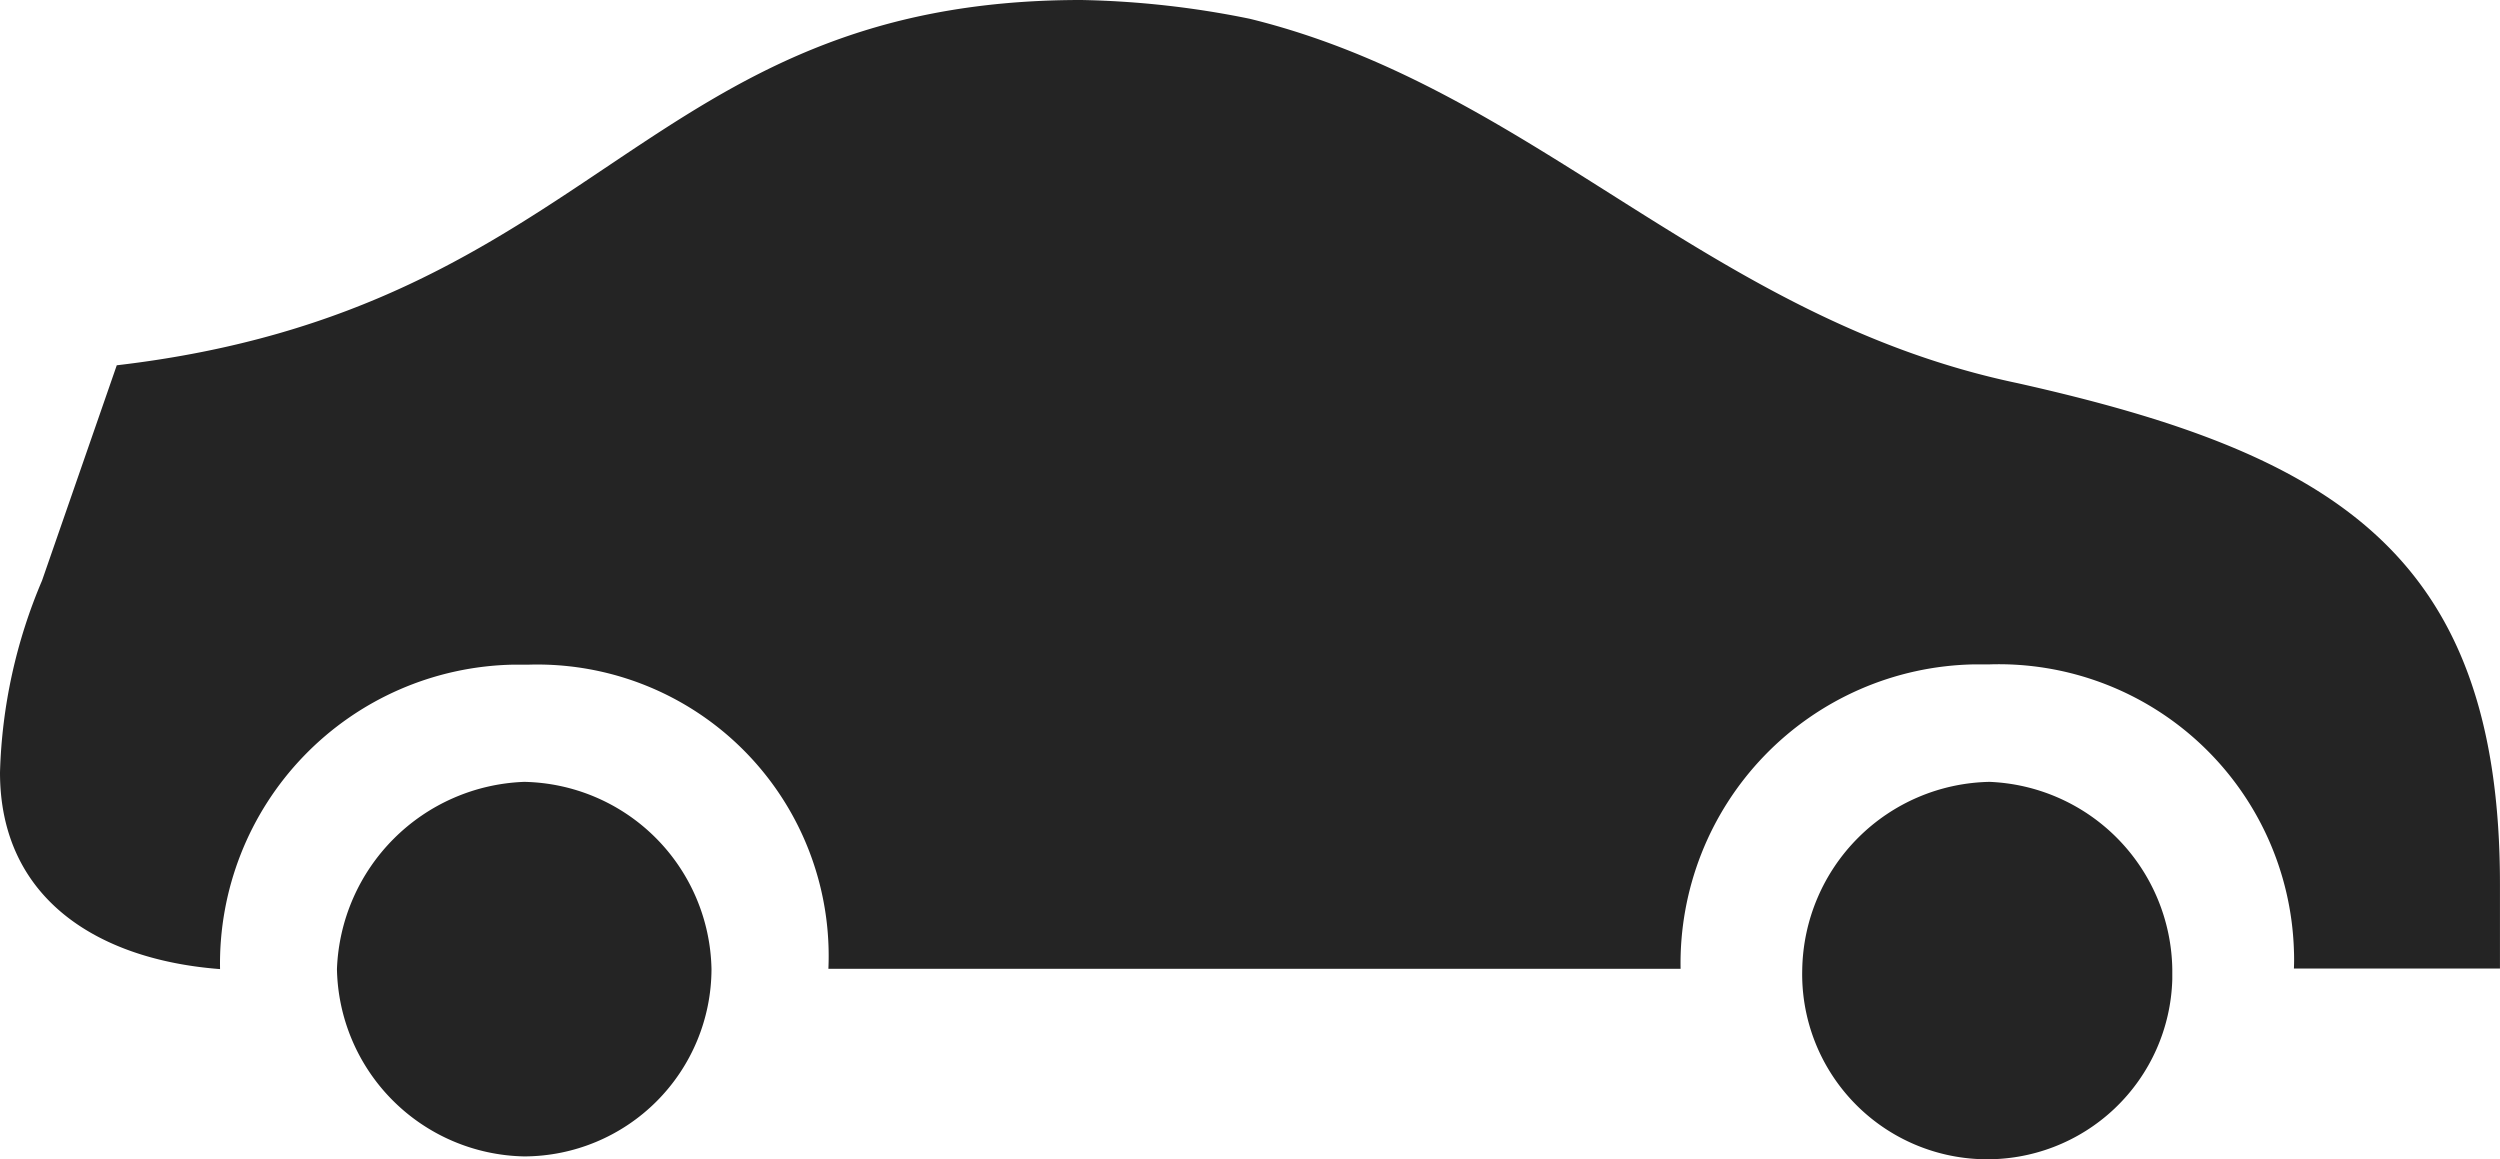
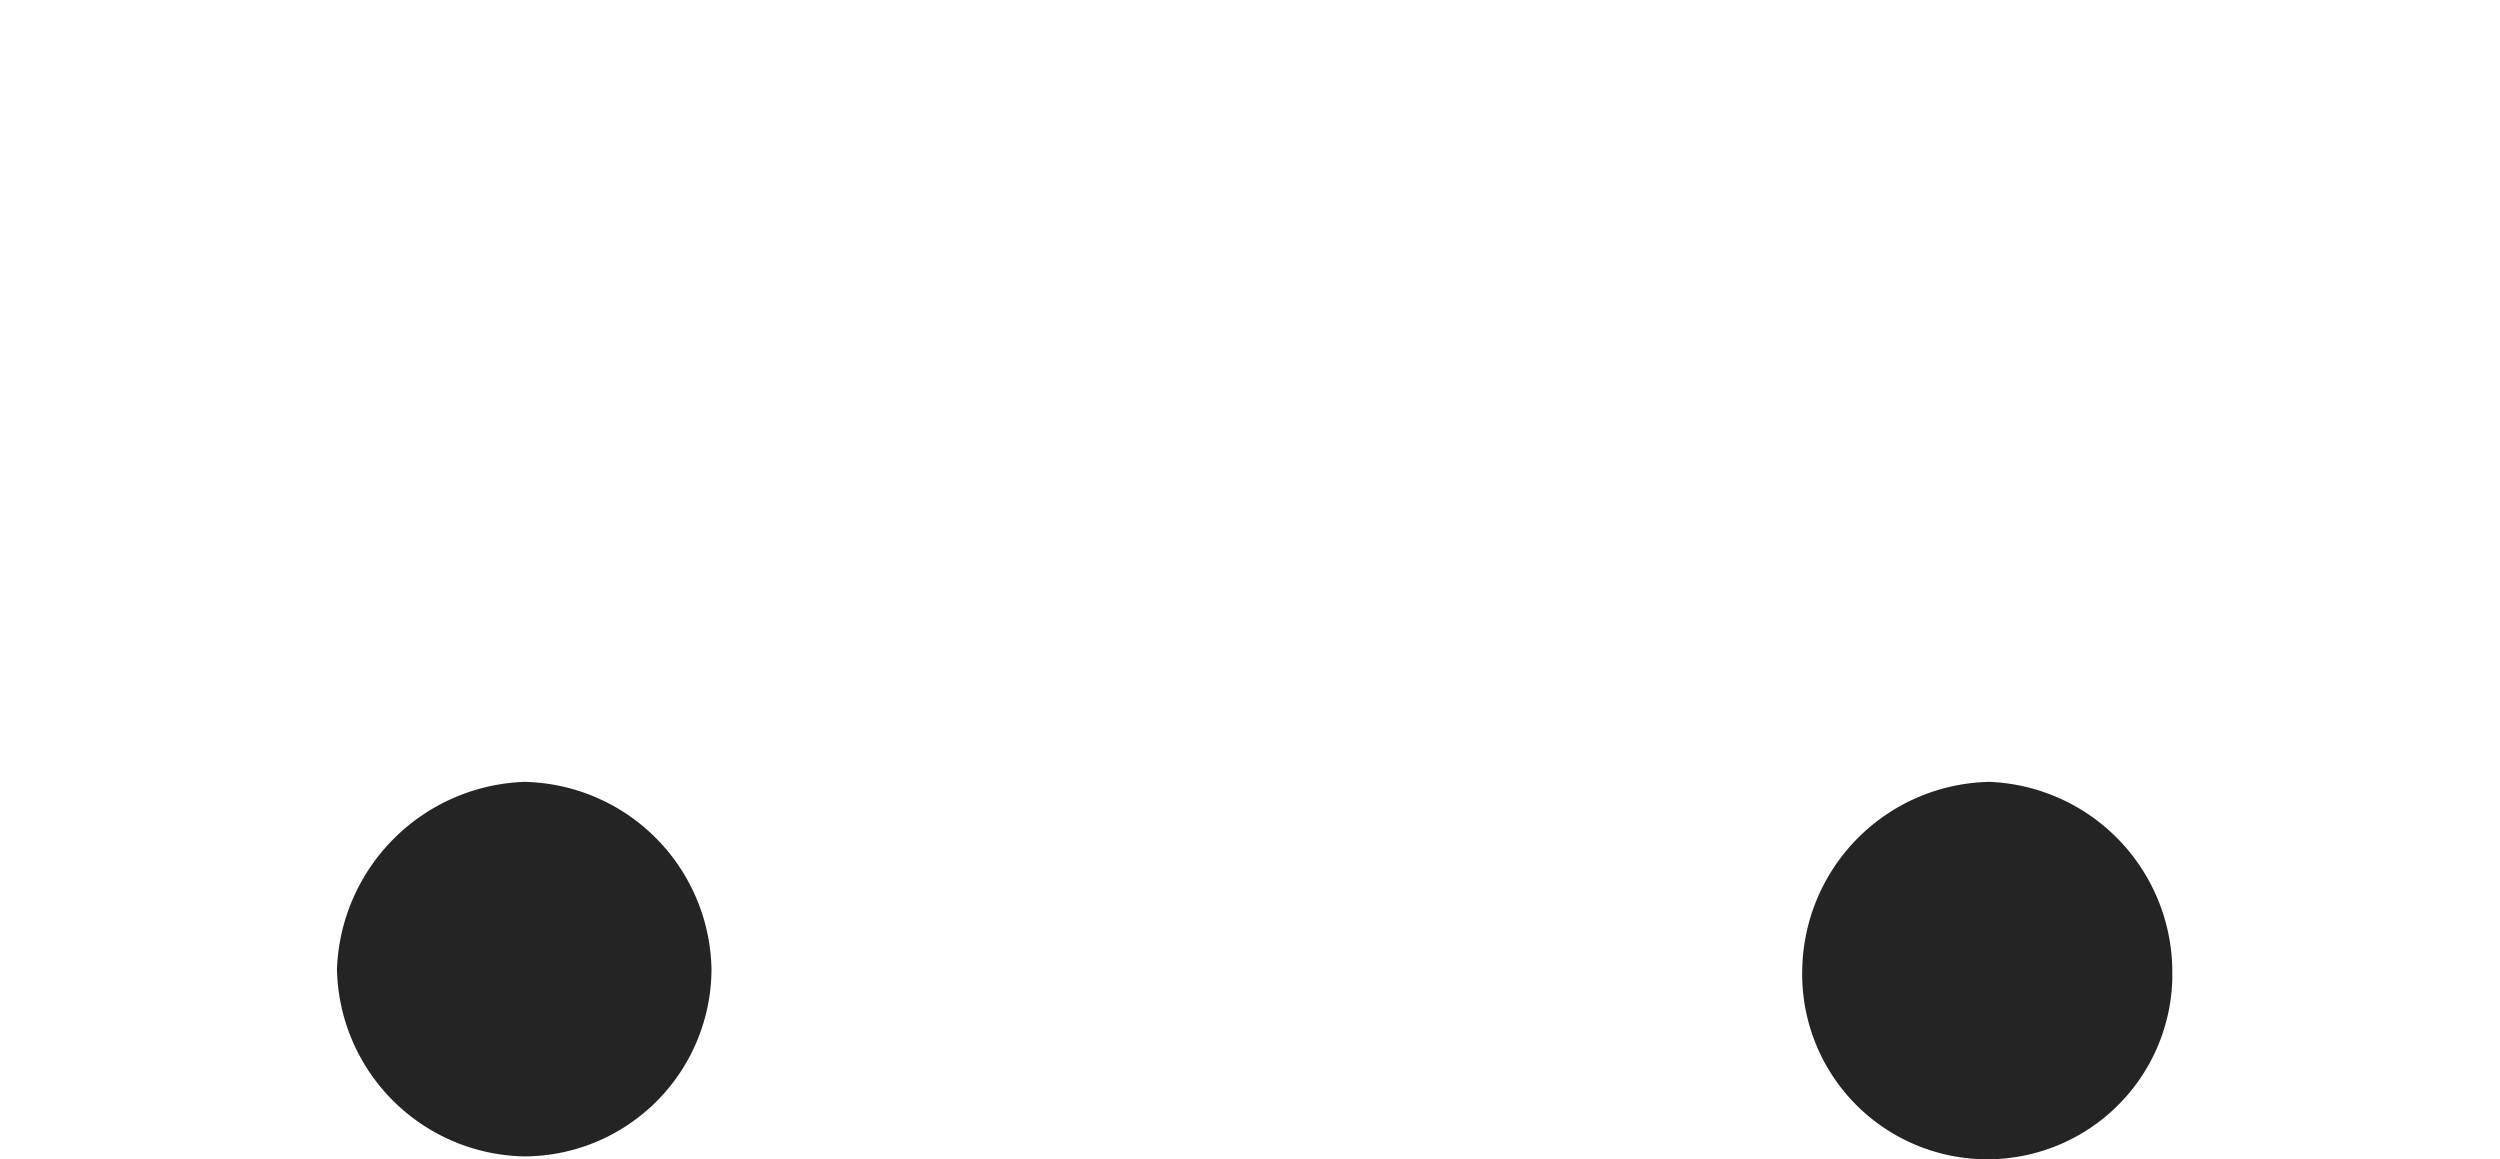
<svg xmlns="http://www.w3.org/2000/svg" id="Gruppe_791" data-name="Gruppe 791" width="55.668" height="25.813" viewBox="0 0 55.668 25.813">
  <path id="Pfad_147" data-name="Pfad 147" d="M16.19,27.89a4.331,4.331,0,0,0-4.17,4.17,4.252,4.252,0,0,0,4.17,4.17,4.181,4.181,0,0,0,4.17-4.17A4.252,4.252,0,0,0,16.19,27.89Z" transform="translate(-4.517 -10.48)" fill="#242424" />
  <path id="Pfad_148" data-name="Pfad 148" d="M68.459,27.89a4.252,4.252,0,0,0-4.17,4.17,4.121,4.121,0,0,0,8.24.225V32.06A4.242,4.242,0,0,0,68.459,27.89Z" transform="translate(-24.158 -10.48)" fill="#242424" />
-   <path id="Pfad_149" data-name="Pfad 149" d="M4.9,21.579A6.659,6.659,0,0,1,11.436,14.8h.337a6.489,6.489,0,0,1,6.673,6.773H37.422a6.659,6.659,0,0,1,6.536-6.779H44.3a6.576,6.576,0,0,1,6.779,6.361q.009.206,0,.412h4.588V19.688c0-7.4-3.752-9.588-10.737-11.155C38.046,7.091,34.189,1.979,27.828.418A20.49,20.49,0,0,0,24.076,0C14.276,0,13.34,6.879,2.6,8.134L.936,12.928A11.72,11.72,0,0,0,0,17.2C0,20.019,2.191,21.373,4.9,21.579Z" fill="#242424" />
</svg>